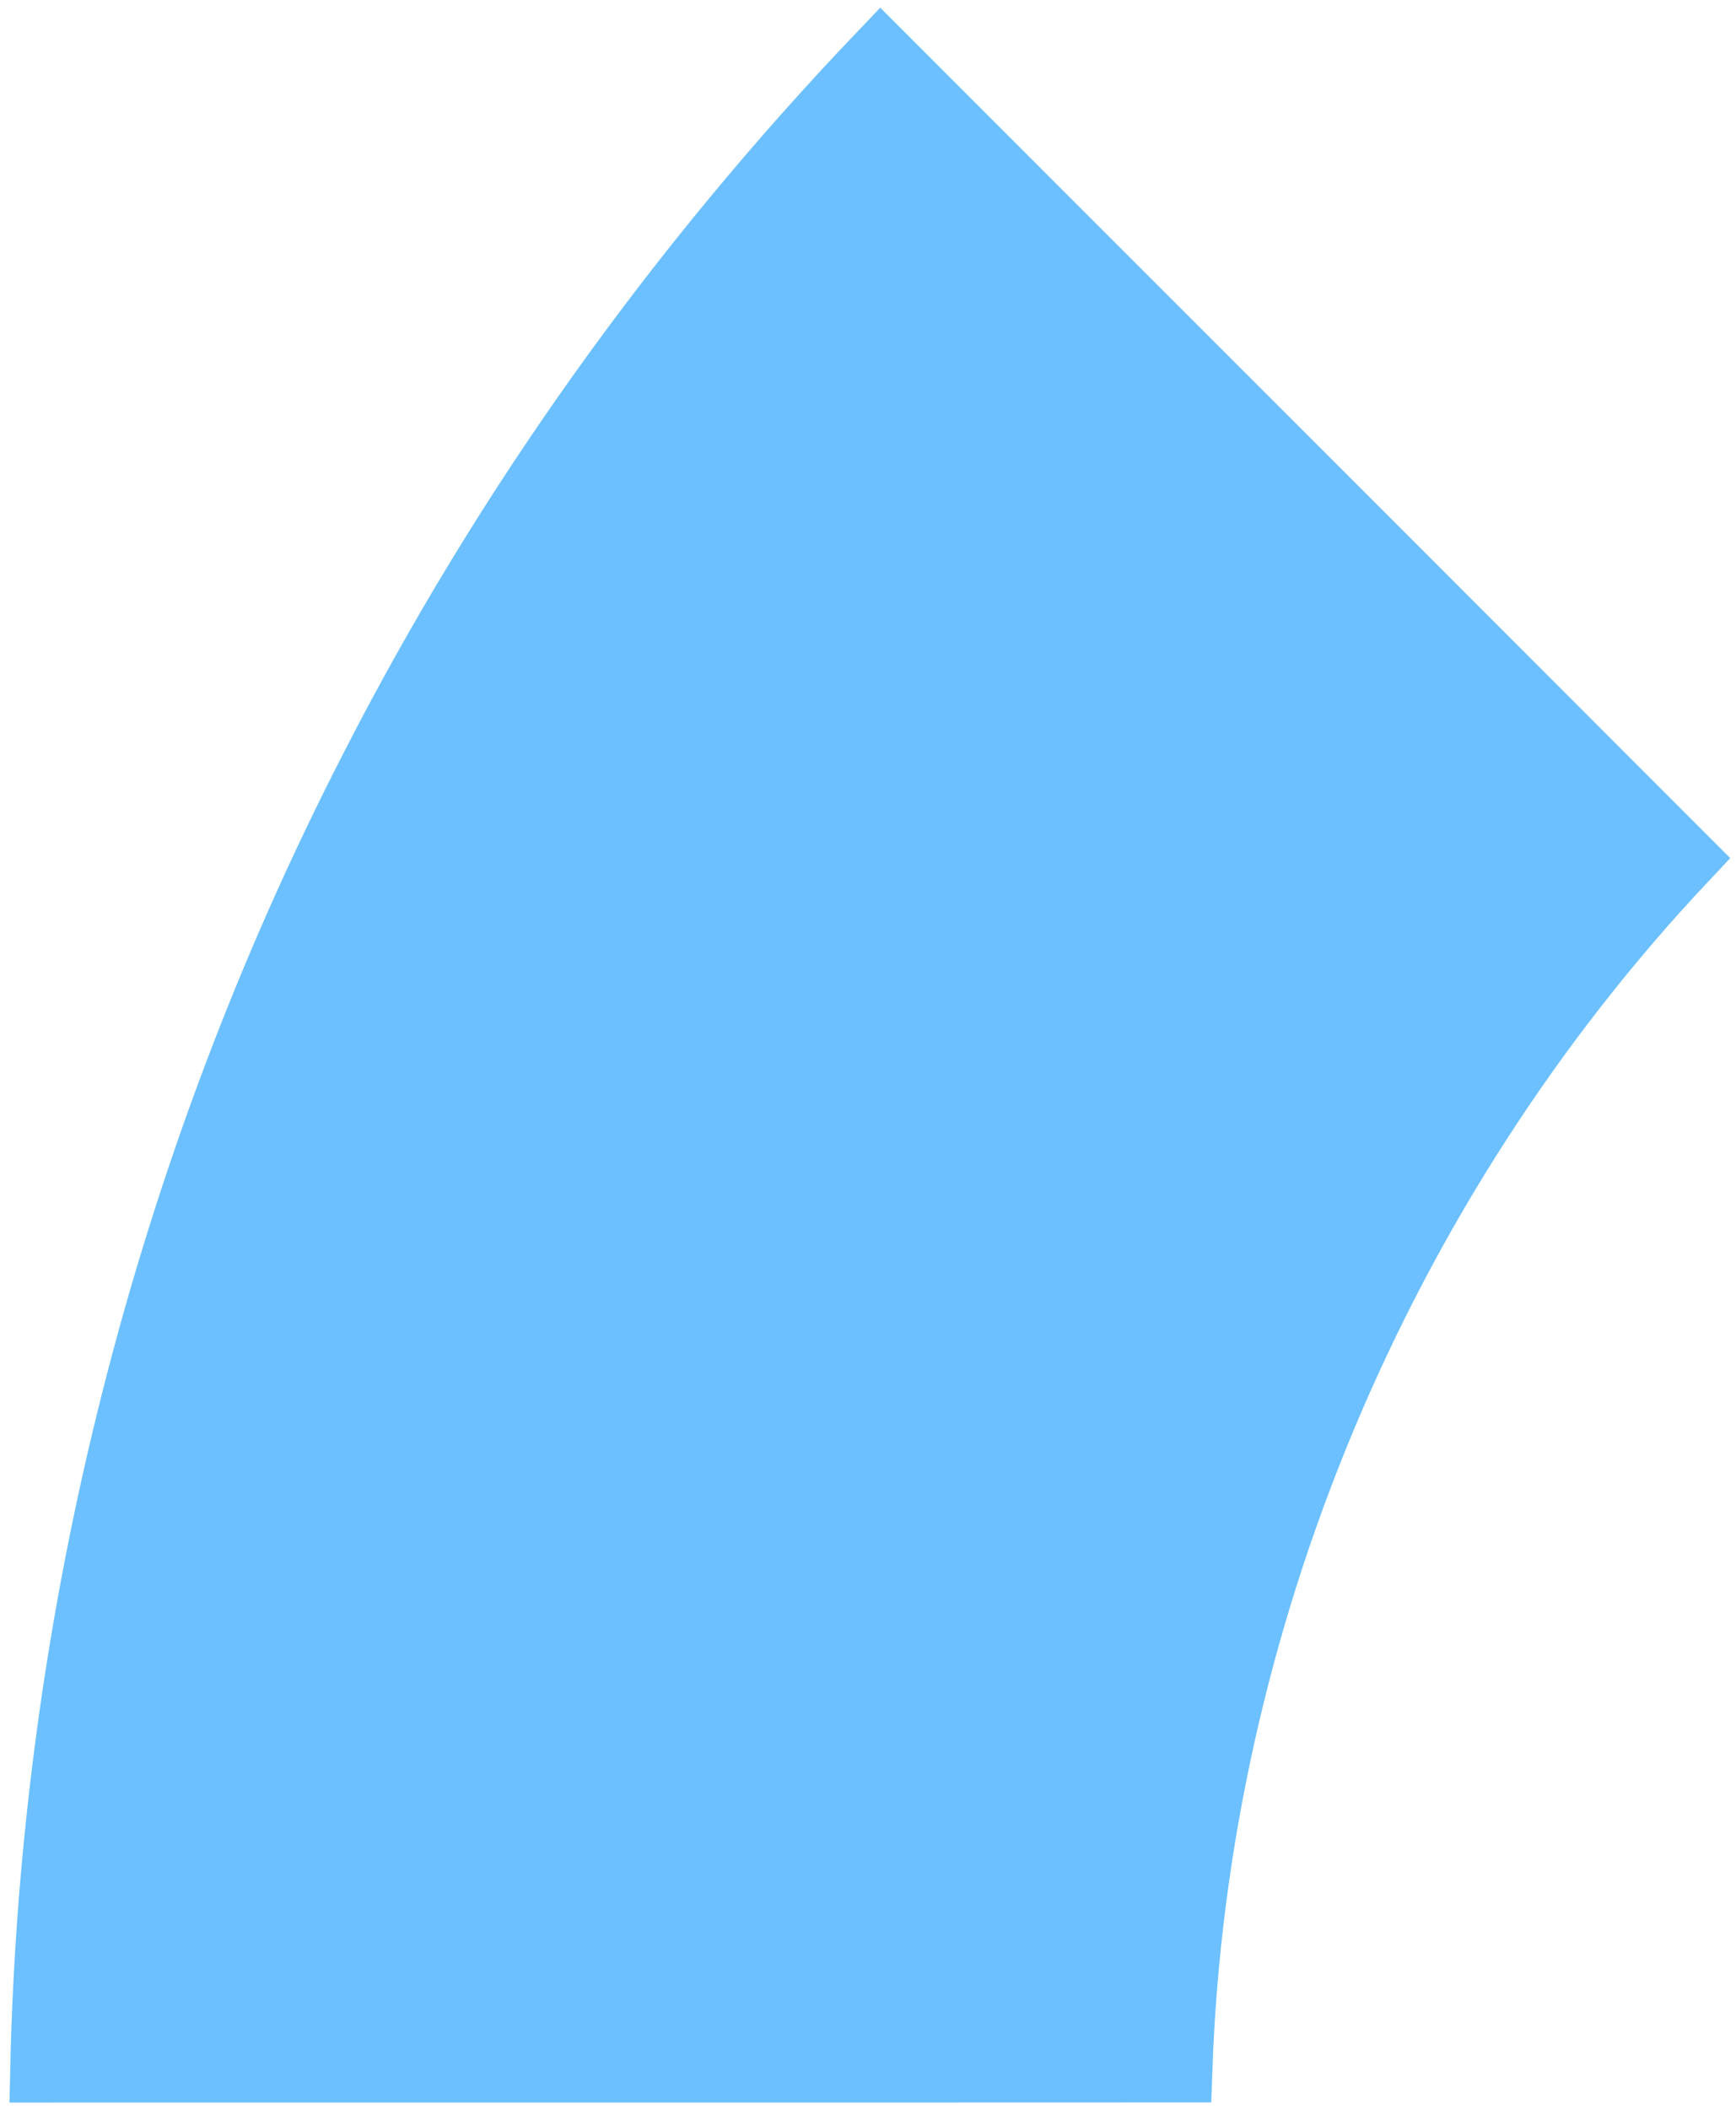
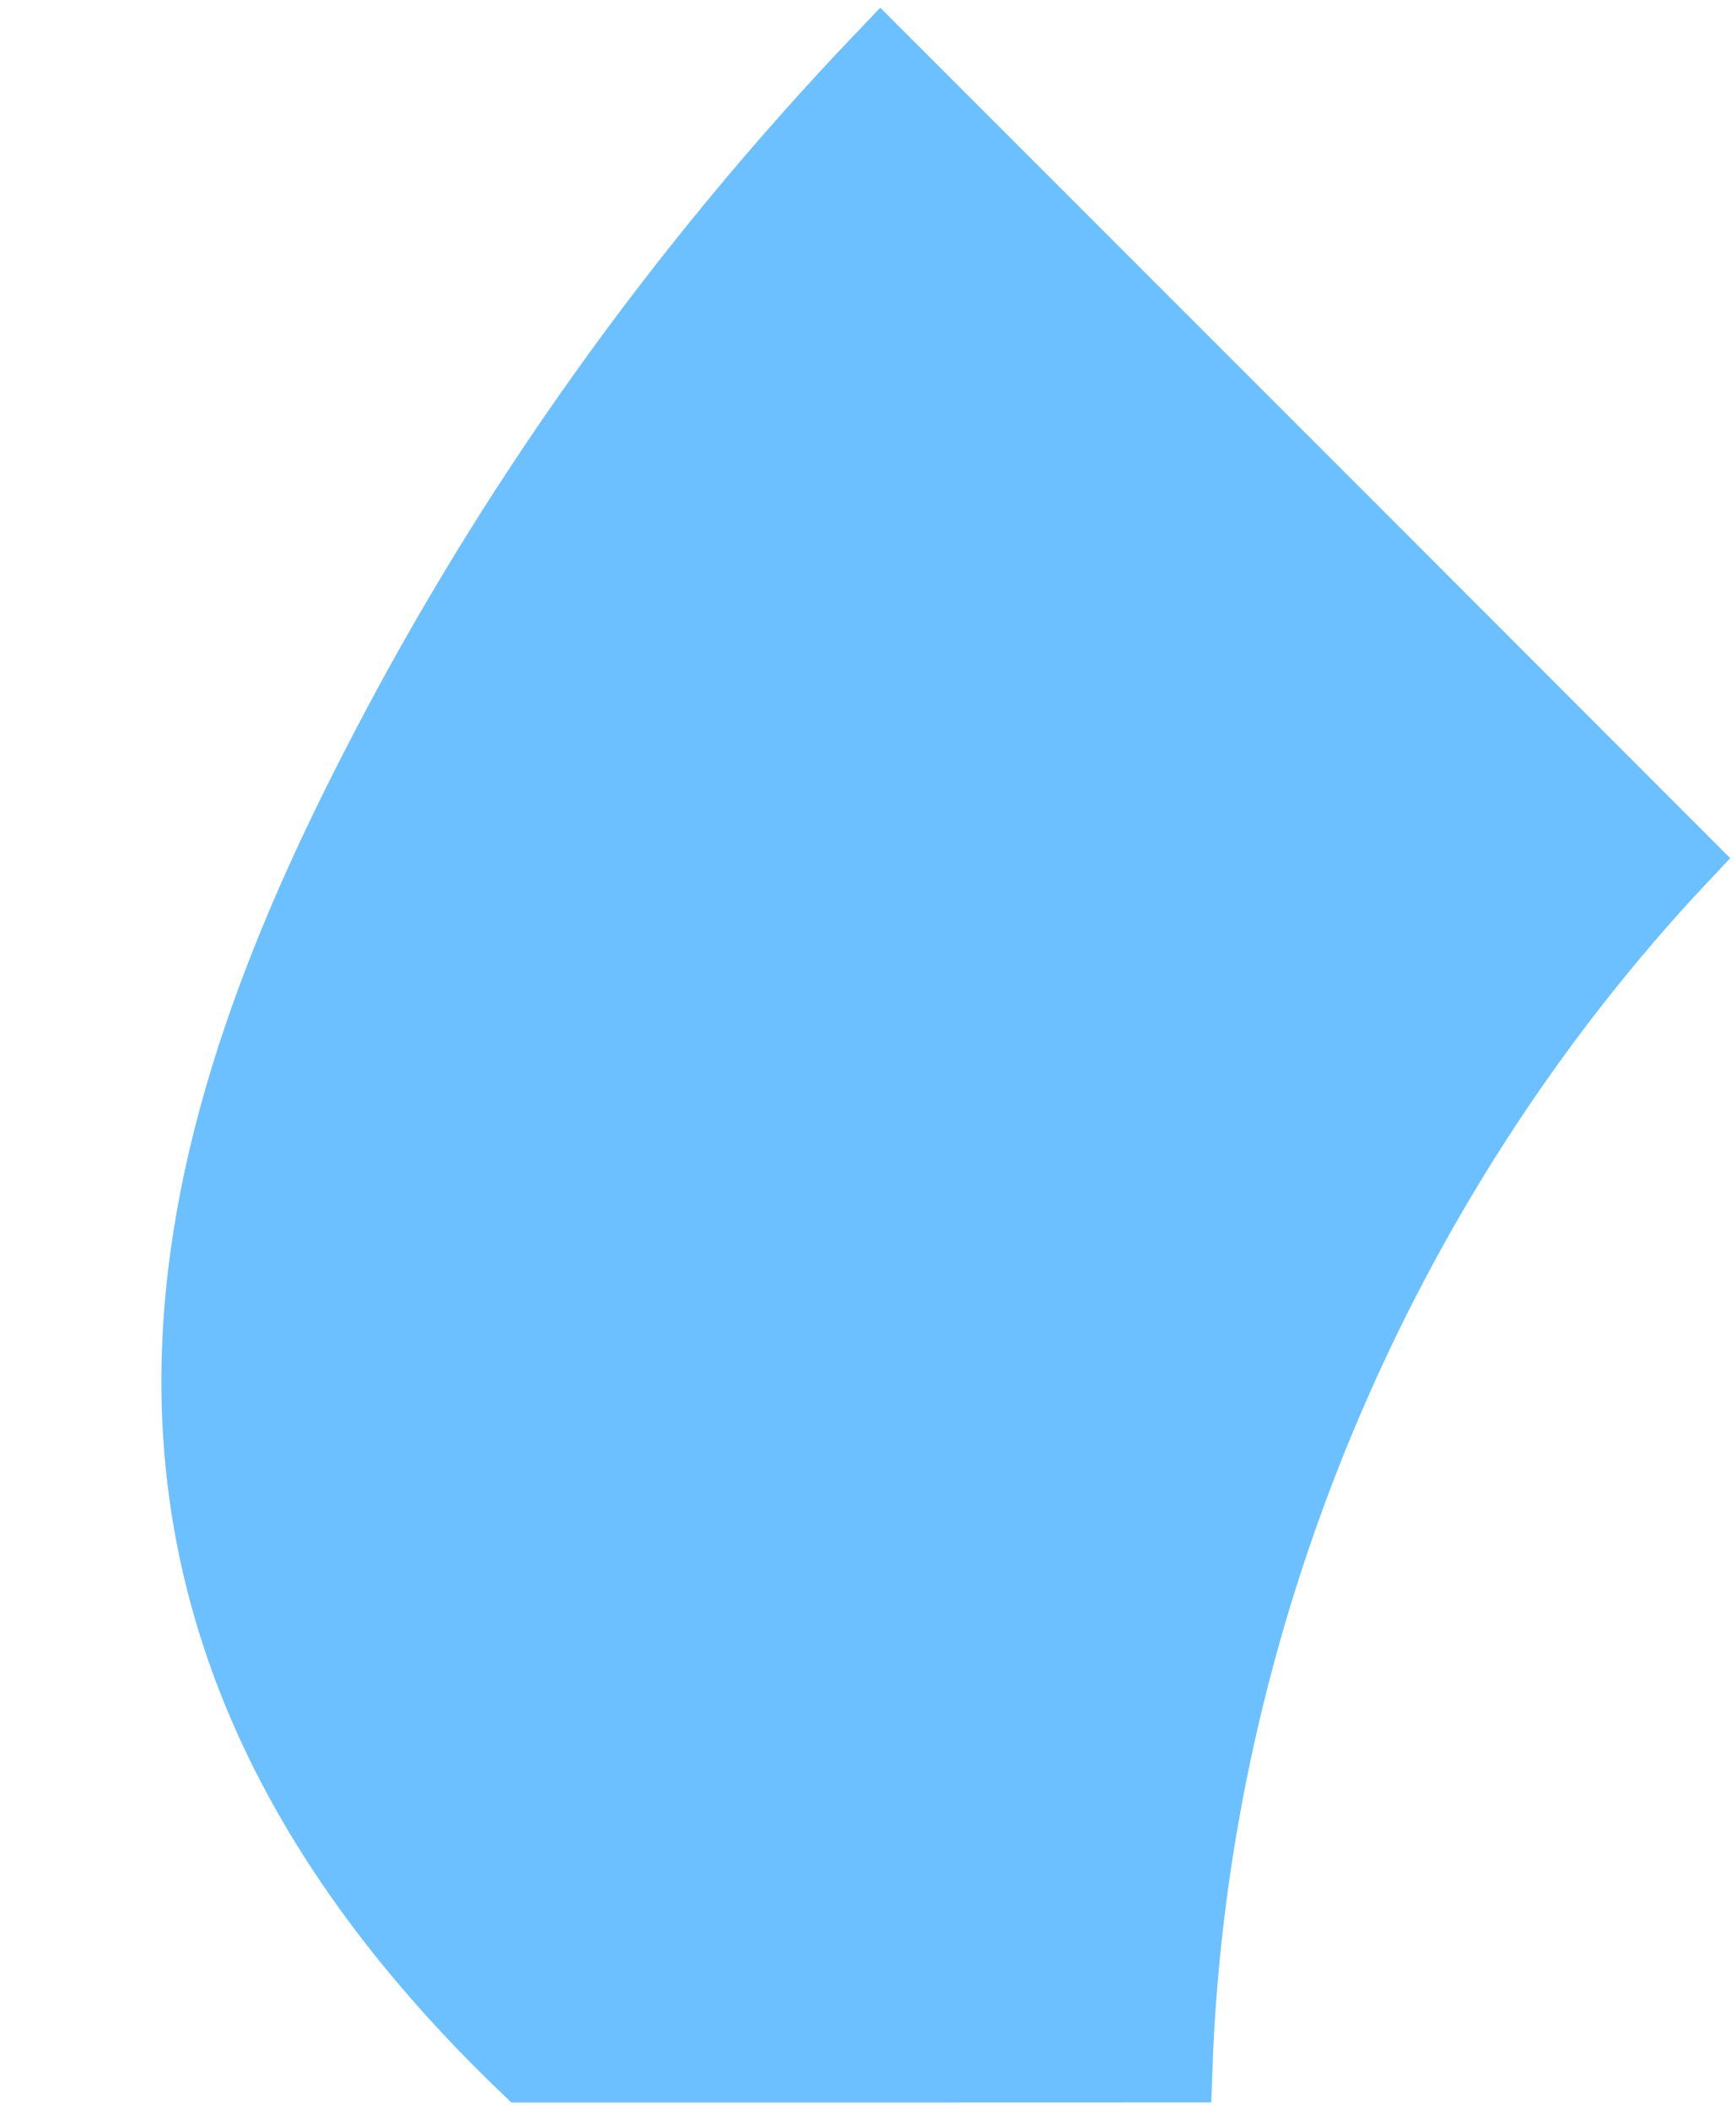
<svg xmlns="http://www.w3.org/2000/svg" width="182" height="221" viewBox="0 0 182 221" fill="none">
-   <path d="M39.145 80.484L39.148 80.477C53.119 53.183 71.152 28.002 92.34 5.814C99.993 13.468 107.647 21.12 115.301 28.772C135.711 49.177 156.121 69.582 176.519 90.005C144.417 124.113 125.242 170 123.606 216.833C100.741 216.845 77.878 216.843 55.014 216.841C38.201 216.84 21.388 216.839 4.572 216.843C5.622 169.552 17.506 122.532 39.145 80.484Z" fill="#6CC0FF" stroke="#6CC0FF" stroke-width="7" />
+   <path d="M39.145 80.484L39.148 80.477C53.119 53.183 71.152 28.002 92.34 5.814C99.993 13.468 107.647 21.12 115.301 28.772C135.711 49.177 156.121 69.582 176.519 90.005C144.417 124.113 125.242 170 123.606 216.833C100.741 216.845 77.878 216.843 55.014 216.841C5.622 169.552 17.506 122.532 39.145 80.484Z" fill="#6CC0FF" stroke="#6CC0FF" stroke-width="7" />
</svg>